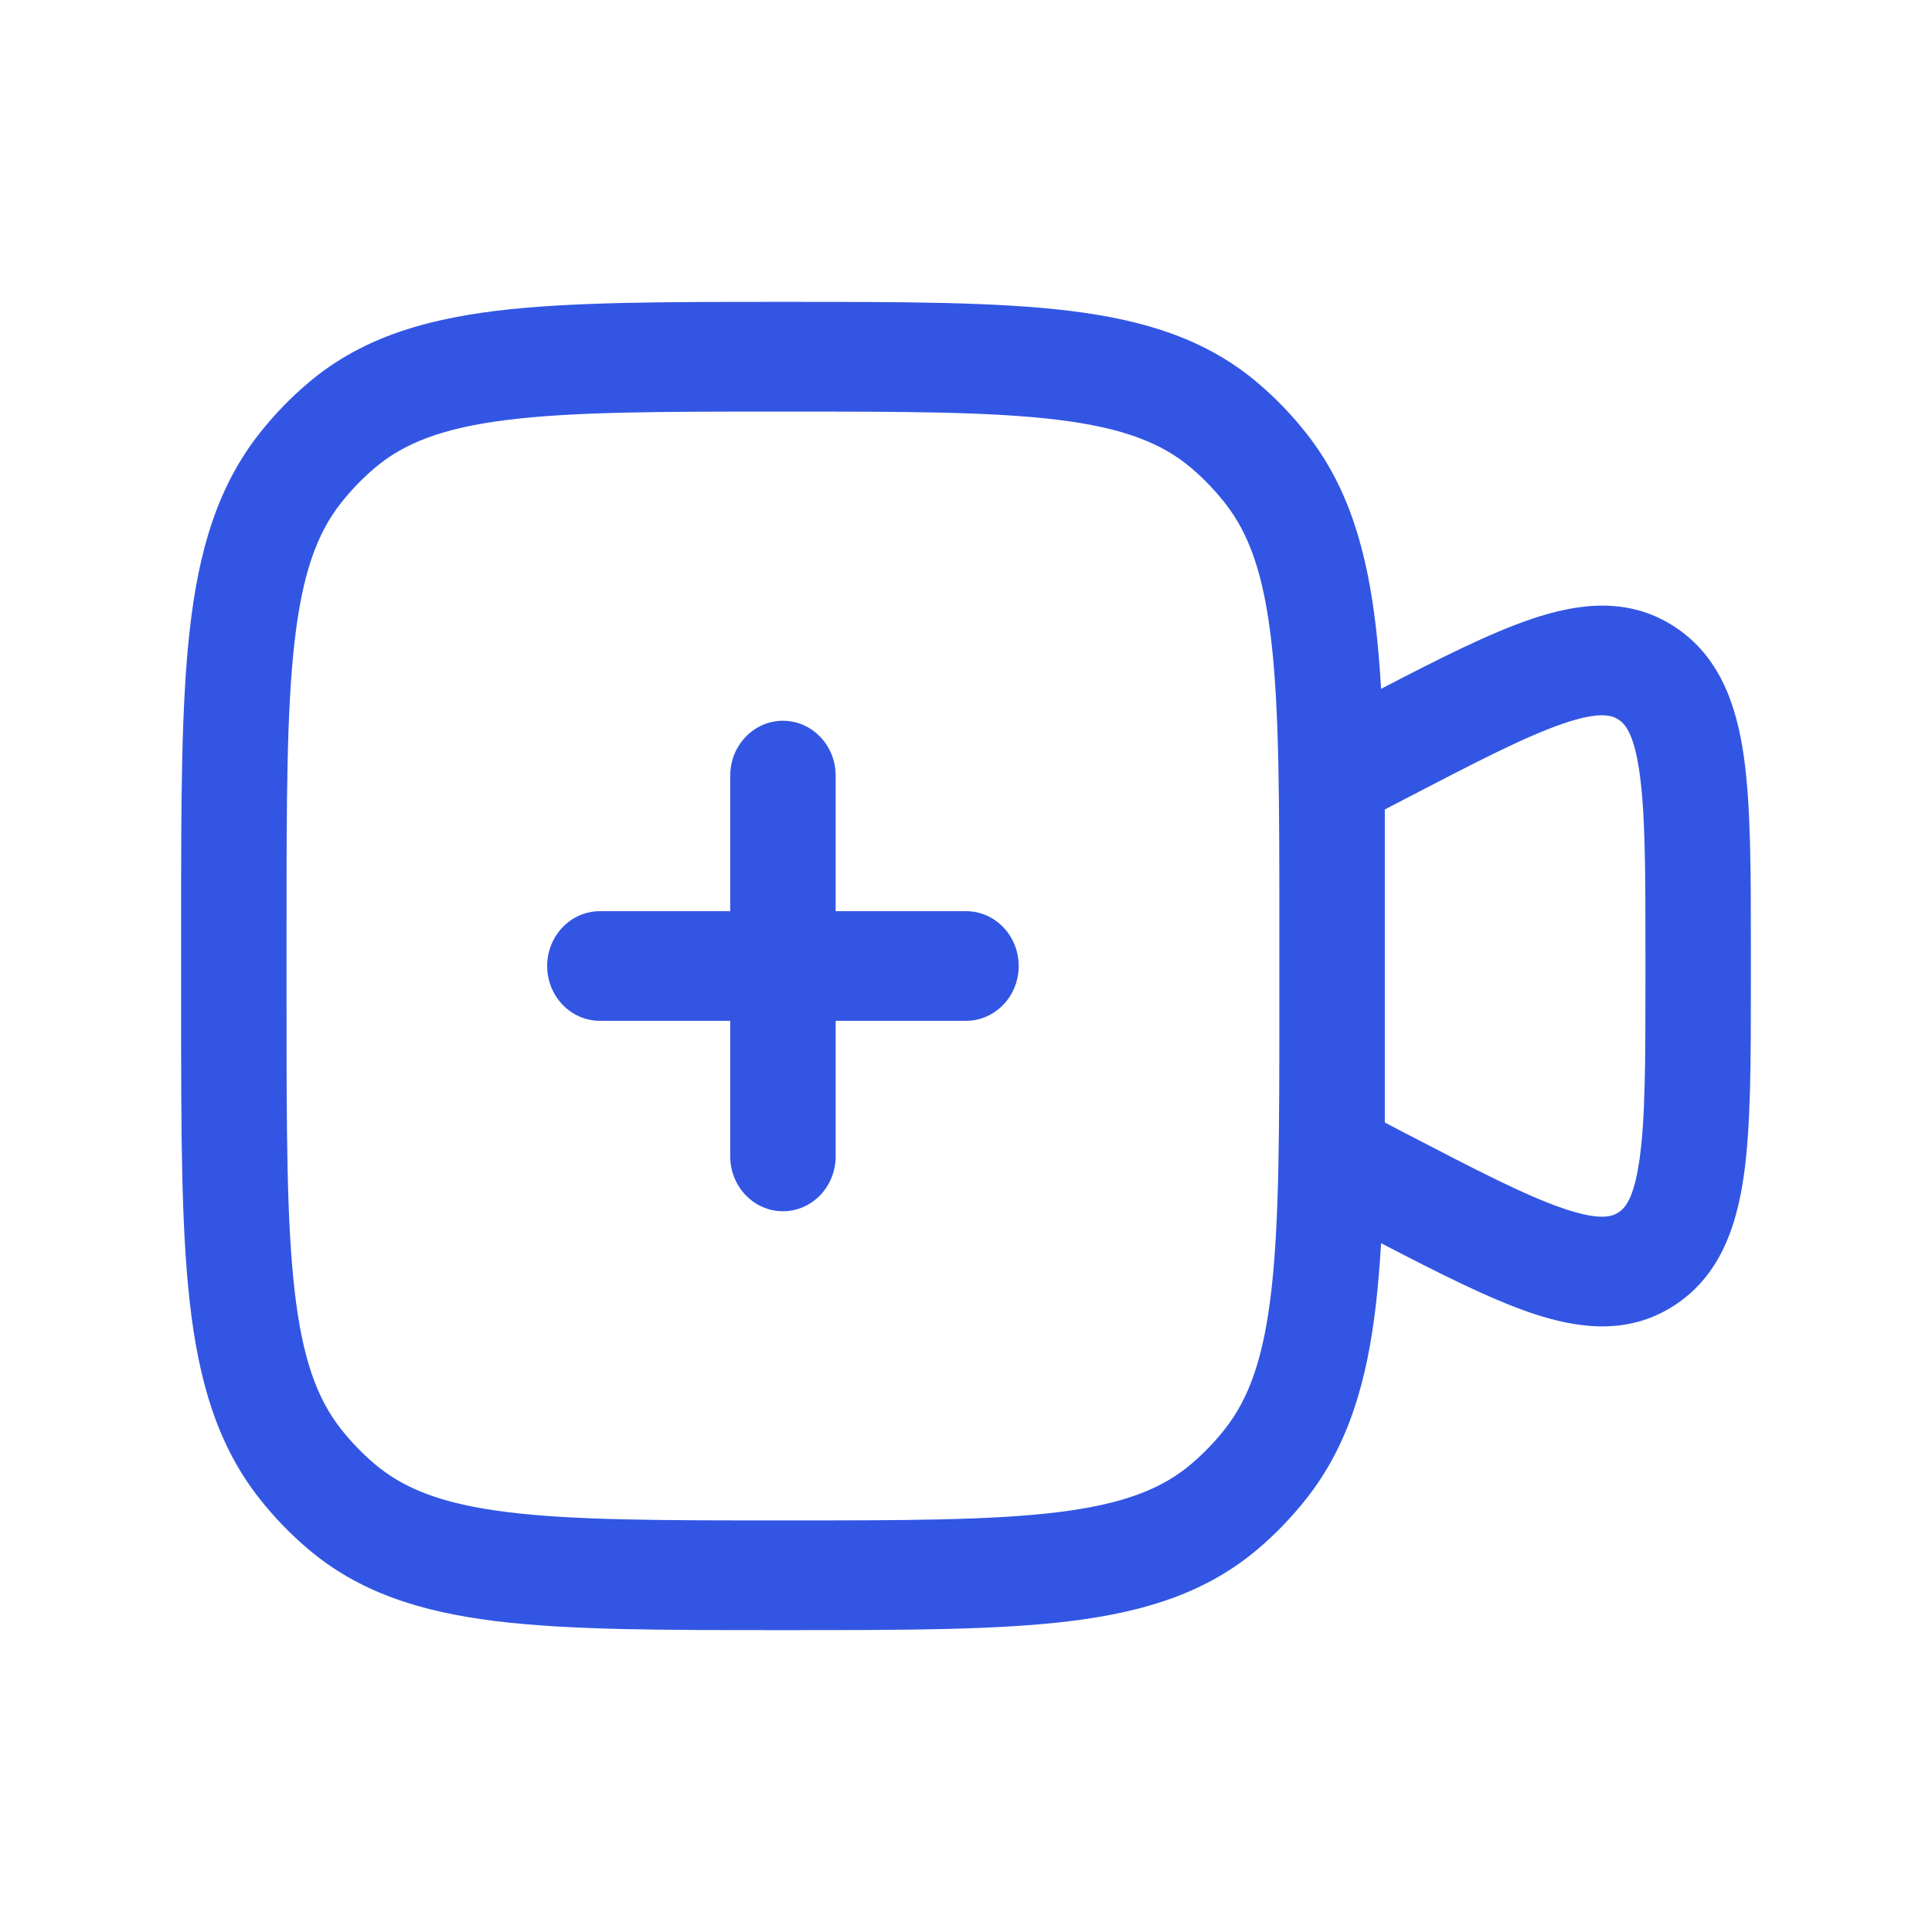
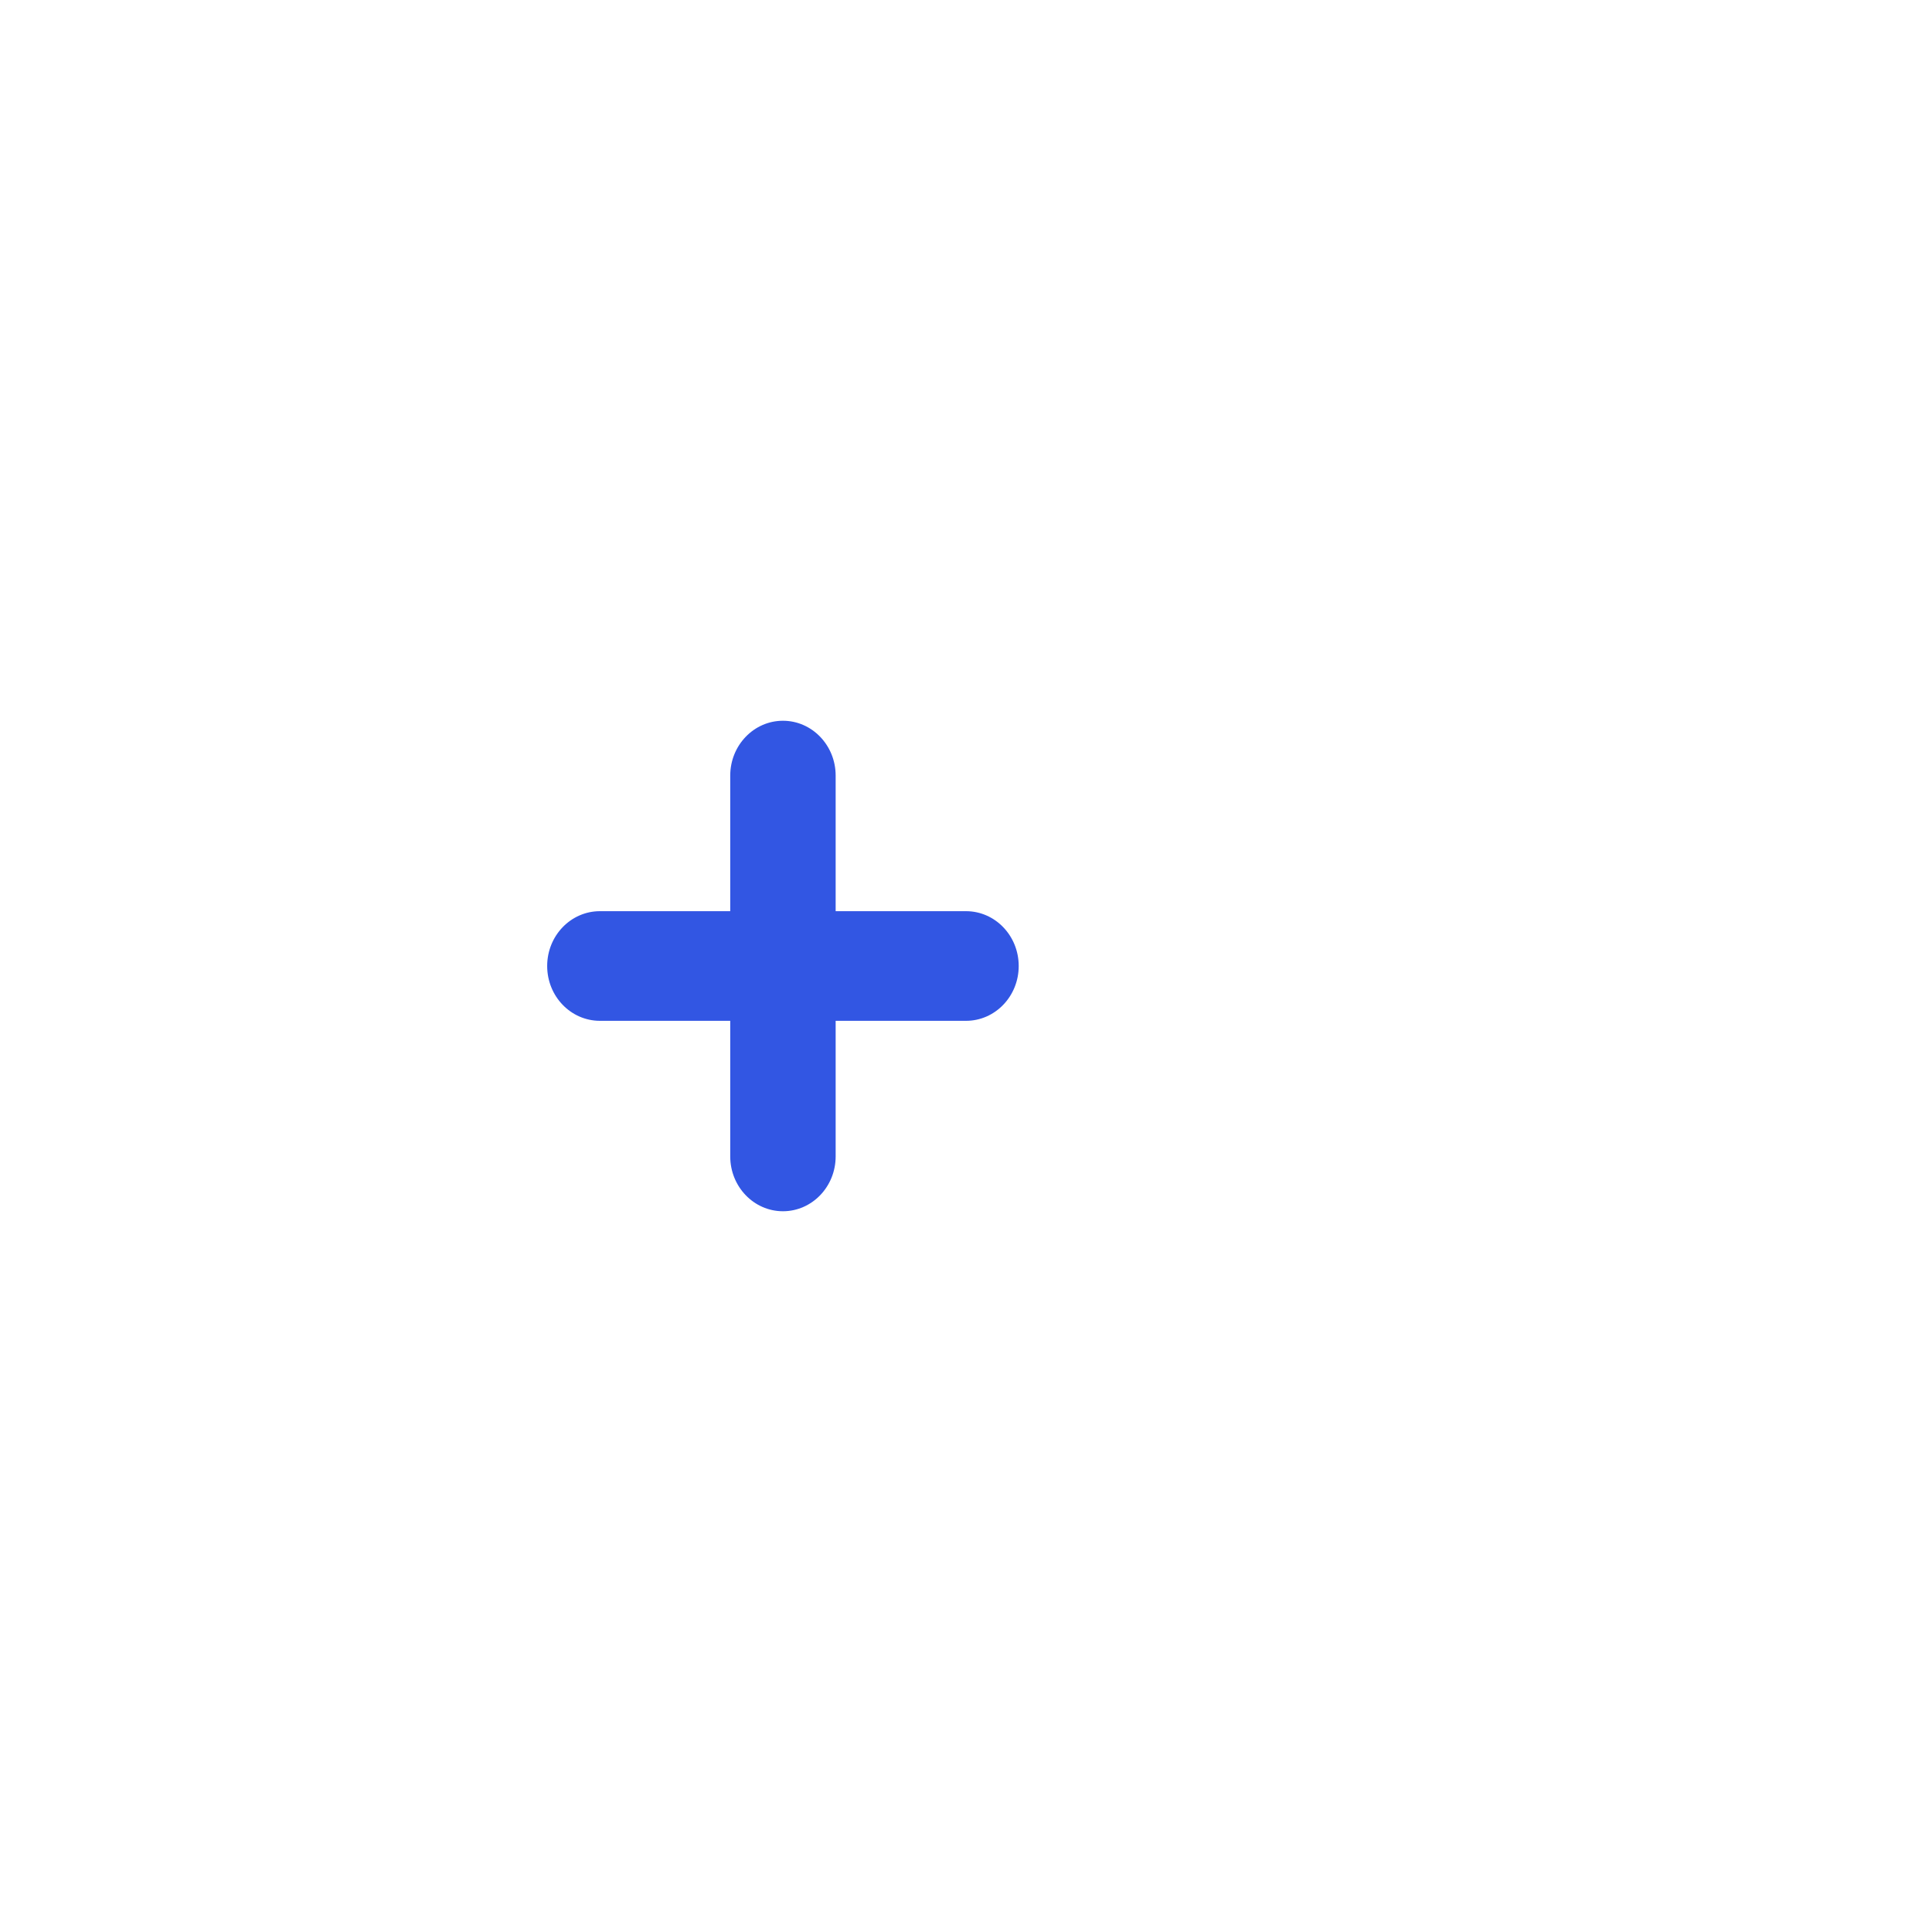
<svg xmlns="http://www.w3.org/2000/svg" width="32" height="32" viewBox="0 0 32 32" fill="none">
  <path d="M13.841 12.846C13.841 12.345 13.45 11.938 12.968 11.938C12.486 11.938 12.095 12.345 12.095 12.846V15.092H9.937C9.454 15.092 9.063 15.498 9.063 16C9.063 16.502 9.454 16.908 9.937 16.908H12.095V19.154C12.095 19.655 12.486 20.062 12.968 20.062C13.45 20.062 13.841 19.655 13.841 19.154V16.908H16C16.482 16.908 16.873 16.502 16.873 16C16.873 15.498 16.482 15.092 16 15.092H13.841V12.846Z" fill="#3256E3" />
-   <path fill-rule="evenodd" clip-rule="evenodd" d="M12.911 5H13.025C14.97 5 16.508 5 17.724 5.149C18.97 5.303 19.992 5.624 20.844 6.352C21.134 6.599 21.399 6.875 21.637 7.177C22.337 8.063 22.645 9.126 22.793 10.423C22.828 10.731 22.854 11.06 22.875 11.409C23.849 10.903 24.671 10.489 25.353 10.257C26.139 9.989 26.964 9.884 27.723 10.372C28.482 10.86 28.761 11.675 28.883 12.526C29 13.348 29 14.433 29 15.741V16.259C29 17.567 29 18.652 28.883 19.474C28.761 20.326 28.482 21.14 27.723 21.628C26.964 22.116 26.139 22.011 25.353 21.744C24.671 21.511 23.849 21.097 22.875 20.591C22.854 20.94 22.828 21.269 22.793 21.577C22.645 22.874 22.337 23.937 21.637 24.823C21.399 25.125 21.134 25.401 20.844 25.648C19.992 26.376 18.97 26.697 17.724 26.851C16.508 27 14.97 27 13.025 27H12.911C10.966 27 9.429 27 8.213 26.851C6.966 26.697 5.945 26.376 5.093 25.648C4.803 25.401 4.537 25.125 4.299 24.823C3.6 23.937 3.291 22.874 3.144 21.577C3 20.313 3 18.713 3 16.69V15.31C3 13.287 3 11.687 3.144 10.423C3.291 9.126 3.6 8.063 4.299 7.177C4.537 6.875 4.803 6.599 5.093 6.352C5.945 5.624 6.966 5.303 8.213 5.149C9.429 5 10.966 5 12.911 5ZM21.059 10.636C21.189 11.781 21.19 13.274 21.19 15.369V16.631C21.19 18.727 21.189 20.218 21.059 21.364C20.931 22.489 20.689 23.162 20.287 23.671C20.122 23.88 19.938 24.072 19.736 24.244C19.247 24.662 18.601 24.914 17.518 25.047C16.417 25.182 14.983 25.183 12.968 25.183C10.954 25.183 9.519 25.182 8.418 25.047C7.336 24.914 6.69 24.662 6.201 24.244C5.999 24.072 5.814 23.88 5.649 23.671C5.247 23.162 5.006 22.489 4.878 21.364C4.748 20.218 4.746 18.727 4.746 16.631V15.369C4.746 13.274 4.748 11.781 4.878 10.636C5.006 9.511 5.247 8.838 5.649 8.329C5.814 8.12 5.999 7.928 6.201 7.756C6.69 7.338 7.336 7.086 8.418 6.953C9.519 6.818 10.954 6.817 12.968 6.817C14.983 6.817 16.417 6.818 17.518 6.953C18.601 7.086 19.247 7.338 19.736 7.756C19.938 7.928 20.122 8.12 20.287 8.329C20.689 8.838 20.931 9.511 21.059 10.636ZM22.937 18.592V13.408L23.252 13.243C24.458 12.616 25.274 12.194 25.896 11.983C26.505 11.775 26.702 11.851 26.805 11.917C26.909 11.984 27.061 12.133 27.155 12.793C27.251 13.465 27.254 14.413 27.254 15.816V16.184C27.254 17.587 27.251 18.535 27.155 19.207C27.061 19.867 26.909 20.016 26.805 20.083C26.702 20.149 26.505 20.224 25.896 20.017C25.274 19.806 24.458 19.384 23.252 18.757L22.937 18.592Z" fill="#3256E3" />
</svg>